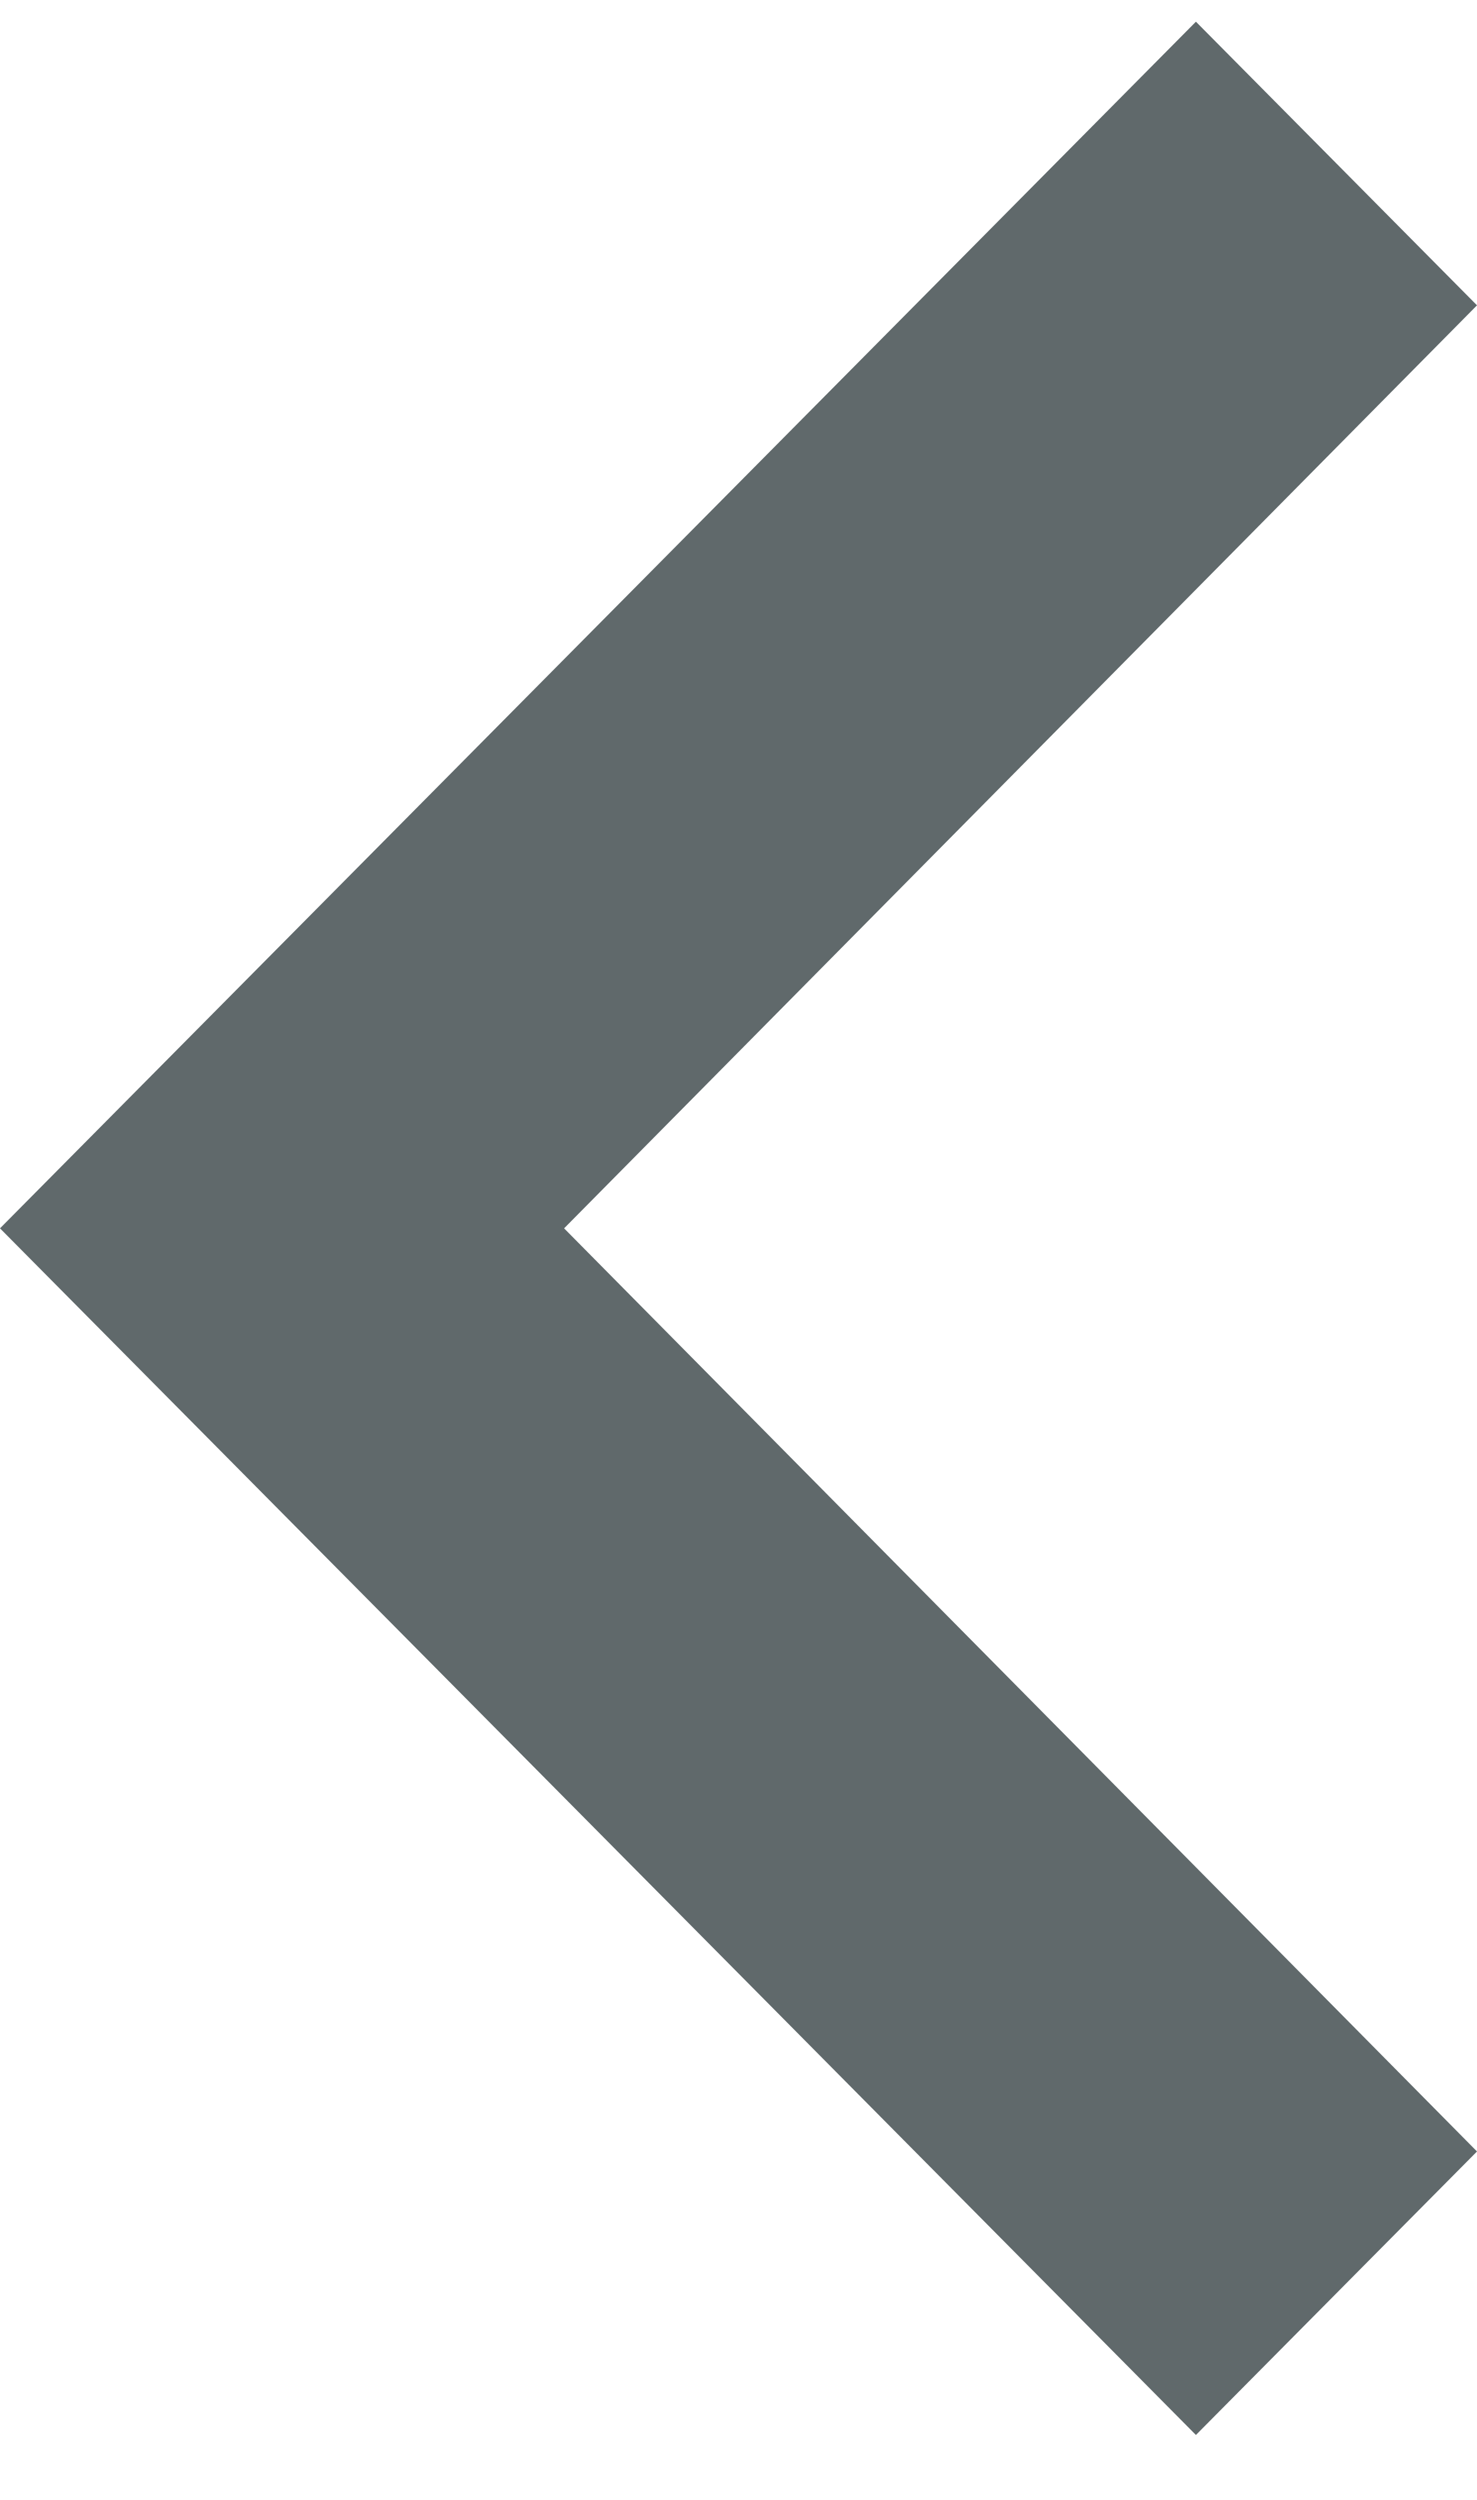
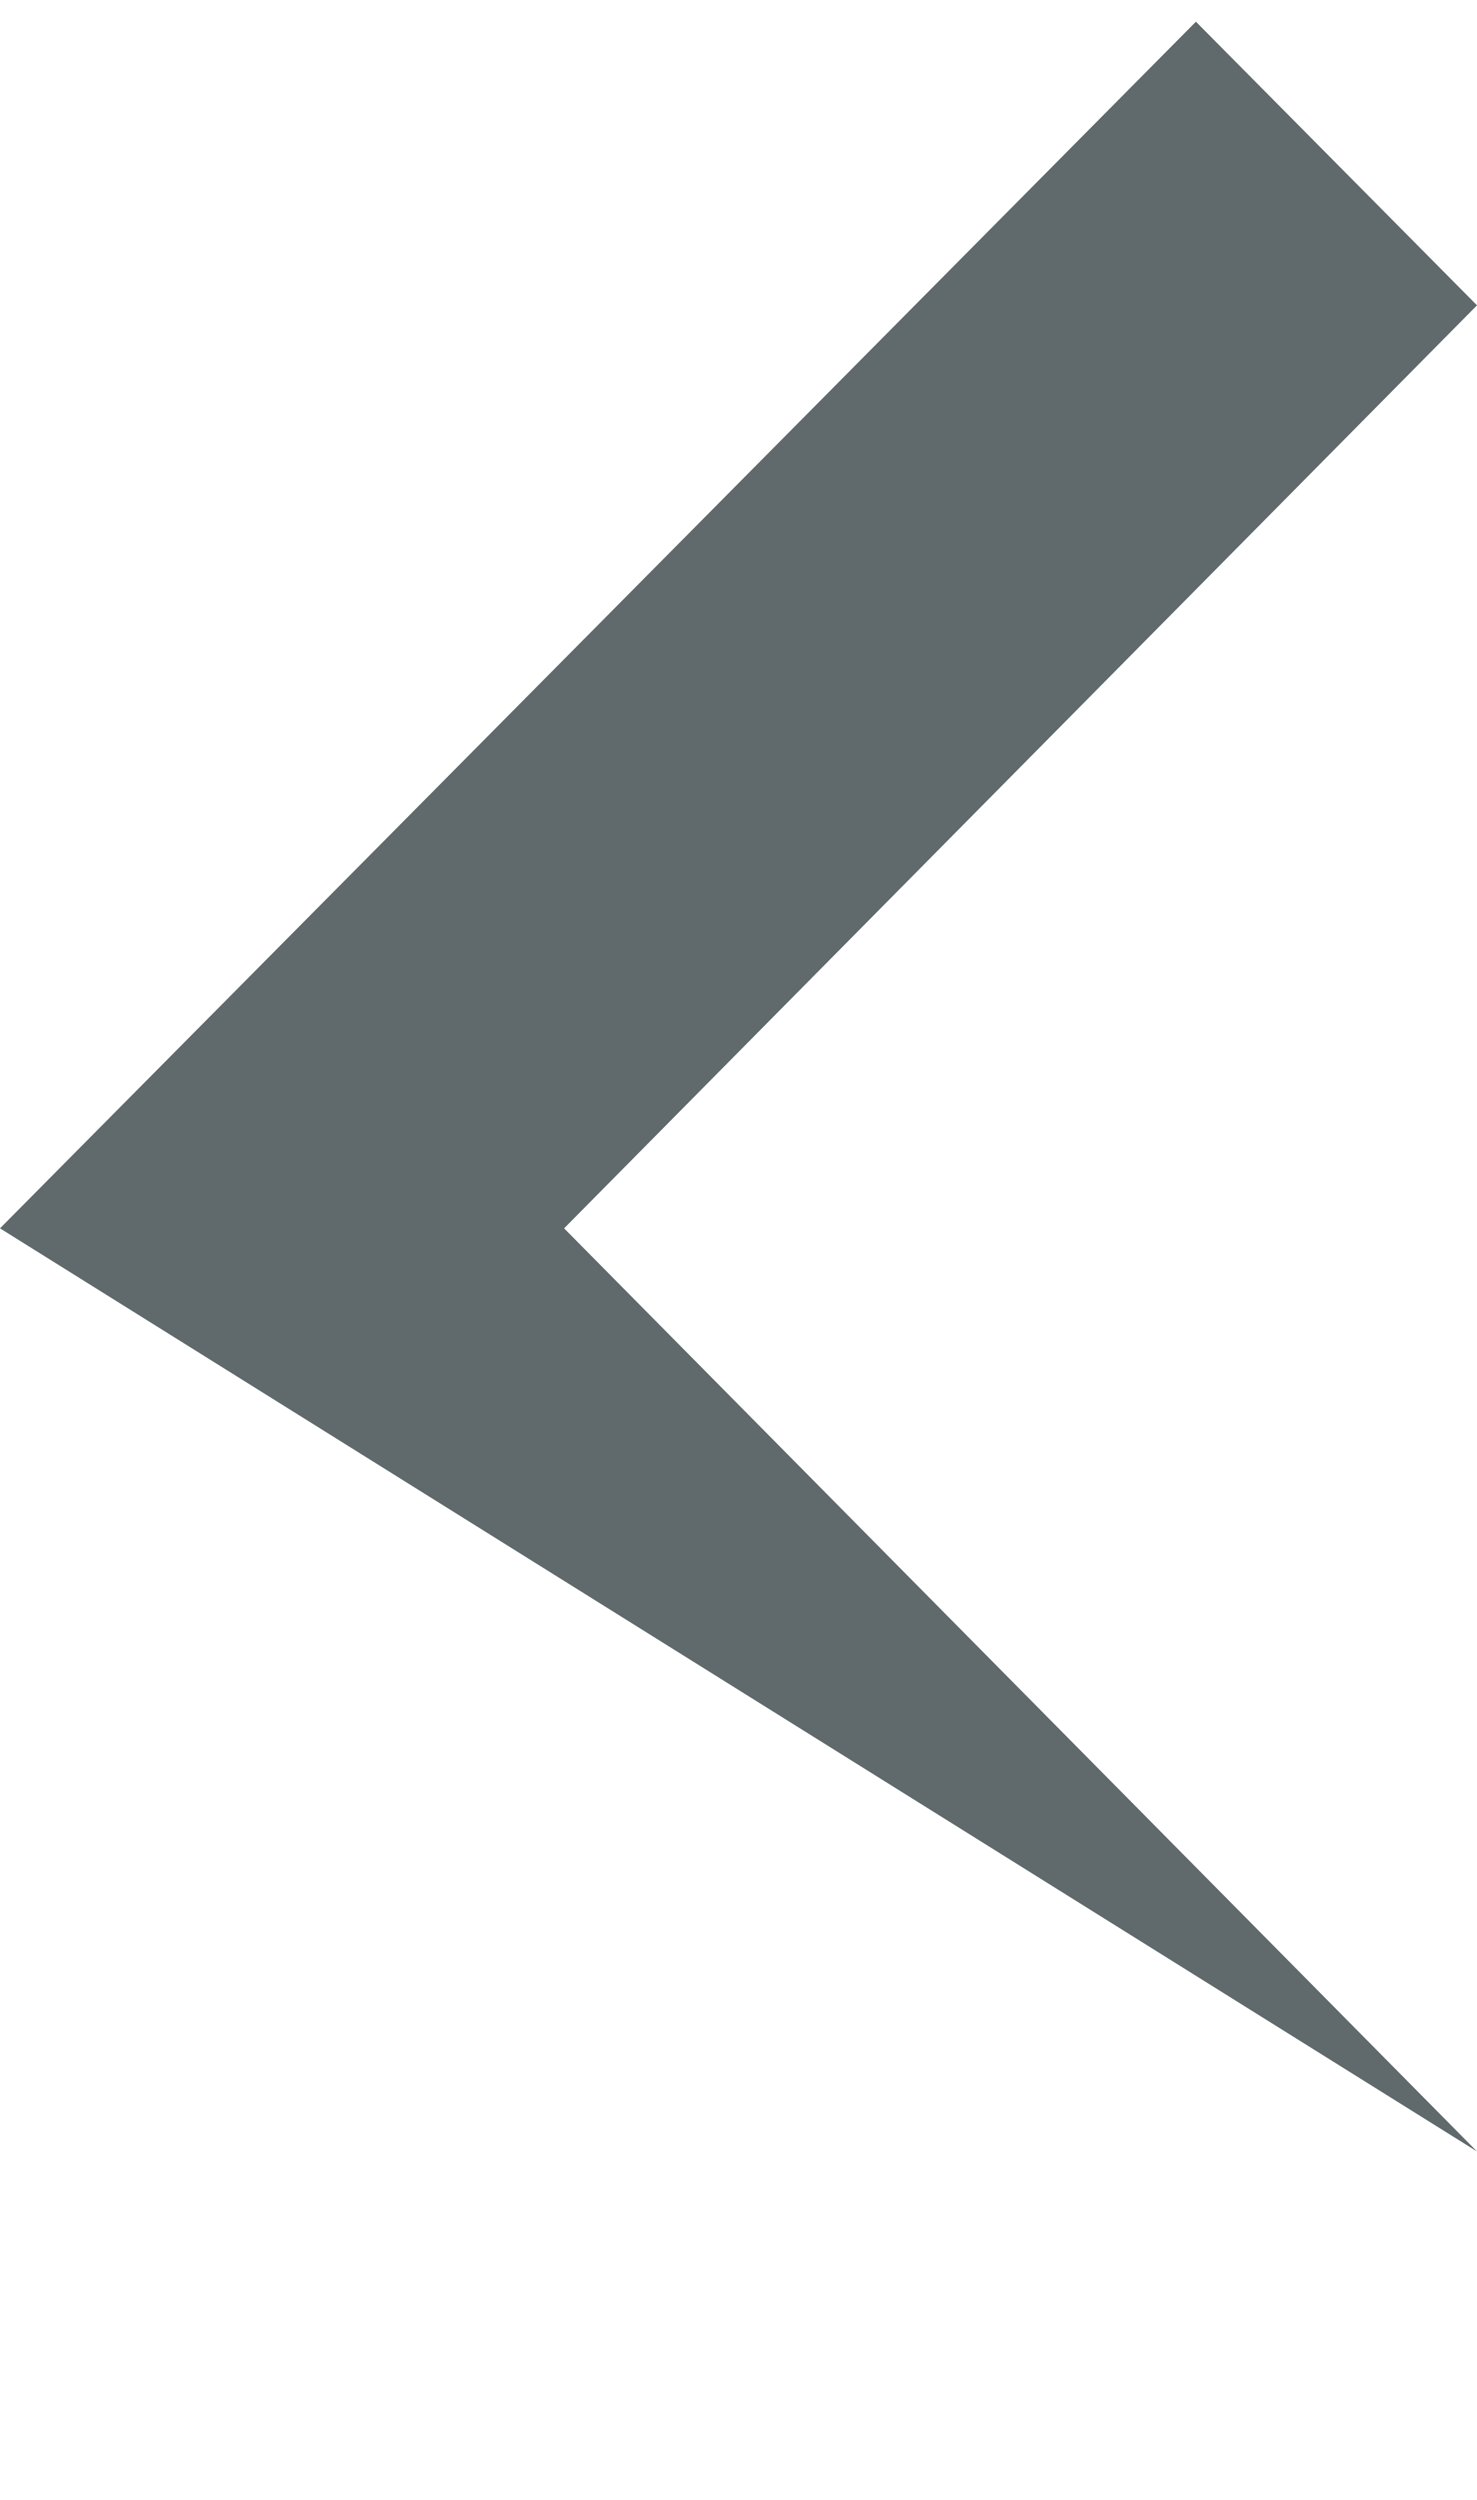
<svg xmlns="http://www.w3.org/2000/svg" width="13" height="22" viewBox="0 0 13 22" fill="none">
-   <path d="M13 18.934L4.965 10.81L13 2.687L10.526 0.191L0 10.81L10.526 21.429L13 18.934Z" fill="#60696B" />
+   <path d="M13 18.934L4.965 10.81L13 2.687L10.526 0.191L0 10.81L13 18.934Z" fill="#60696B" />
</svg>